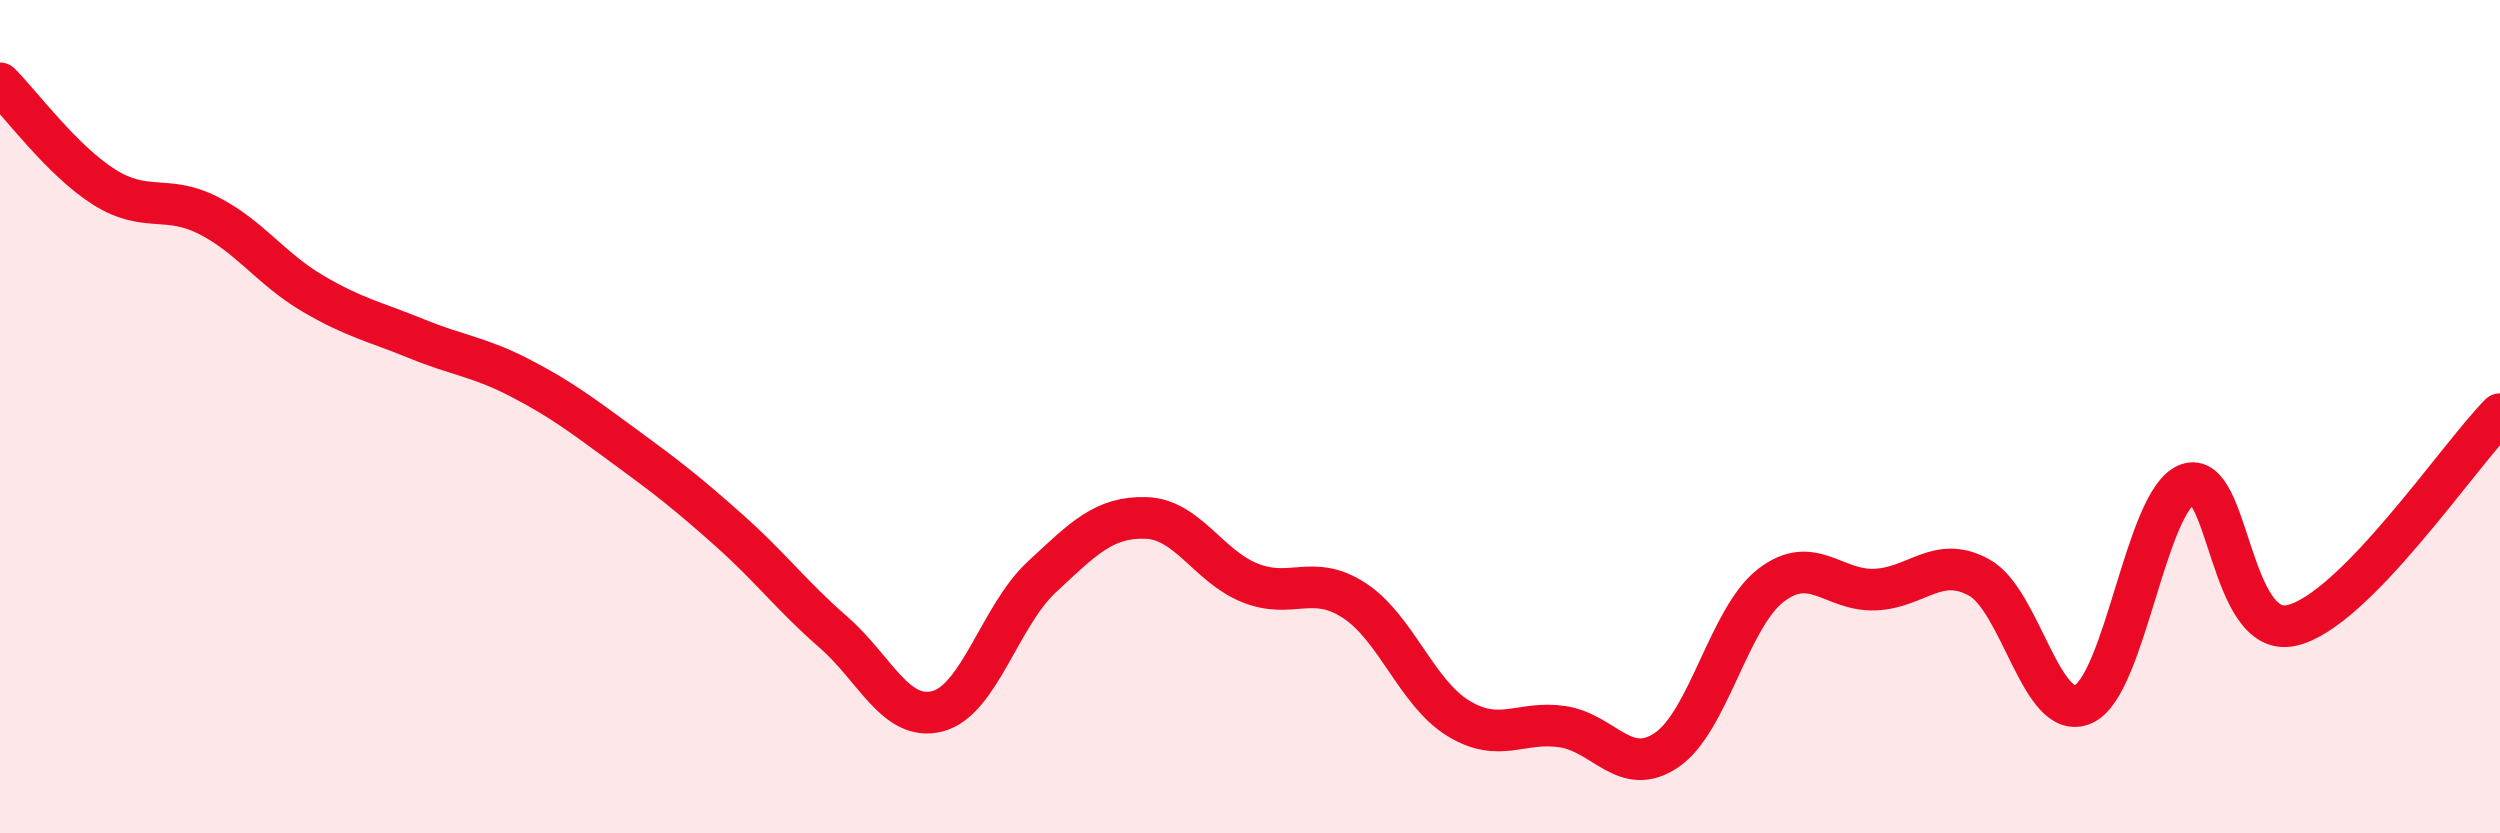
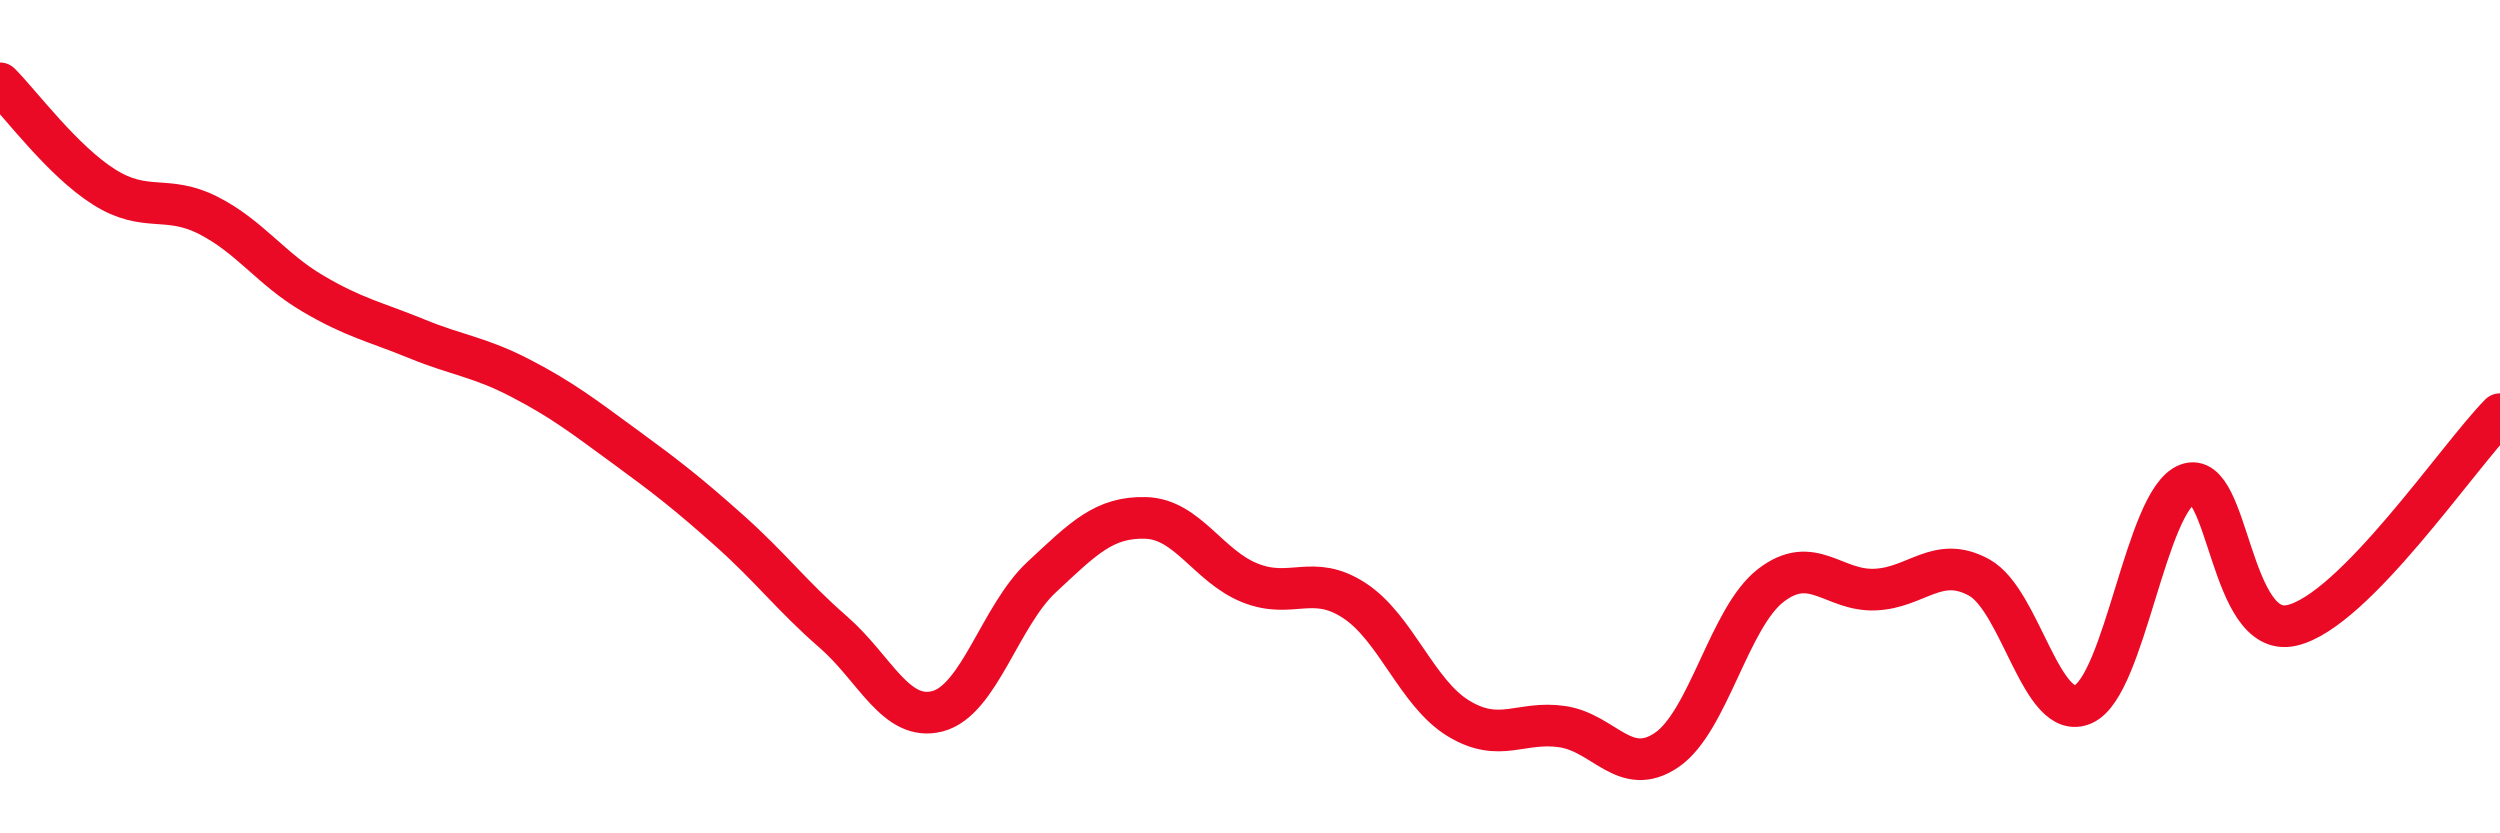
<svg xmlns="http://www.w3.org/2000/svg" width="60" height="20" viewBox="0 0 60 20">
-   <path d="M 0,2 C 0.5,2.5 1.5,3.86 2.5,4.49 C 3.5,5.12 4,4.66 5,5.17 C 6,5.68 6.5,6.45 7.5,7.04 C 8.5,7.63 9,7.72 10,8.13 C 11,8.54 11.5,8.56 12.5,9.08 C 13.5,9.6 14,9.99 15,10.72 C 16,11.45 16.5,11.84 17.5,12.73 C 18.5,13.62 19,14.3 20,15.17 C 21,16.04 21.5,17.33 22.5,17.07 C 23.5,16.81 24,14.78 25,13.85 C 26,12.92 26.5,12.4 27.5,12.43 C 28.5,12.46 29,13.59 30,13.99 C 31,14.39 31.5,13.76 32.5,14.41 C 33.5,15.06 34,16.63 35,17.24 C 36,17.85 36.5,17.29 37.5,17.44 C 38.5,17.59 39,18.68 40,18 C 41,17.32 41.5,14.82 42.5,14.05 C 43.5,13.28 44,14.19 45,14.15 C 46,14.11 46.5,13.31 47.5,13.86 C 48.5,14.41 49,17.35 50,16.9 C 51,16.45 51.5,12 52.5,11.62 C 53.5,11.24 53.5,15.35 55,15.01 C 56.5,14.67 59,10.95 60,9.94L60 20L0 20Z" fill="#EB0A25" opacity="0.1" stroke-linecap="round" stroke-linejoin="round" />
  <path d="M 0,2 C 0.5,2.5 1.5,3.86 2.5,4.49 C 3.5,5.12 4,4.66 5,5.17 C 6,5.68 6.5,6.45 7.5,7.04 C 8.5,7.63 9,7.72 10,8.13 C 11,8.54 11.5,8.56 12.5,9.08 C 13.5,9.6 14,9.99 15,10.72 C 16,11.45 16.5,11.84 17.5,12.73 C 18.5,13.62 19,14.3 20,15.17 C 21,16.04 21.5,17.33 22.5,17.07 C 23.5,16.81 24,14.78 25,13.85 C 26,12.92 26.5,12.4 27.5,12.43 C 28.5,12.46 29,13.59 30,13.99 C 31,14.39 31.5,13.76 32.5,14.41 C 33.5,15.06 34,16.63 35,17.24 C 36,17.85 36.5,17.29 37.5,17.44 C 38.5,17.59 39,18.68 40,18 C 41,17.32 41.5,14.82 42.5,14.05 C 43.5,13.28 44,14.19 45,14.15 C 46,14.11 46.5,13.31 47.5,13.86 C 48.5,14.41 49,17.35 50,16.9 C 51,16.45 51.5,12 52.5,11.62 C 53.5,11.24 53.5,15.35 55,15.01 C 56.5,14.67 59,10.95 60,9.94" stroke="#EB0A25" stroke-width="1" fill="none" stroke-linecap="round" stroke-linejoin="round" />
</svg>